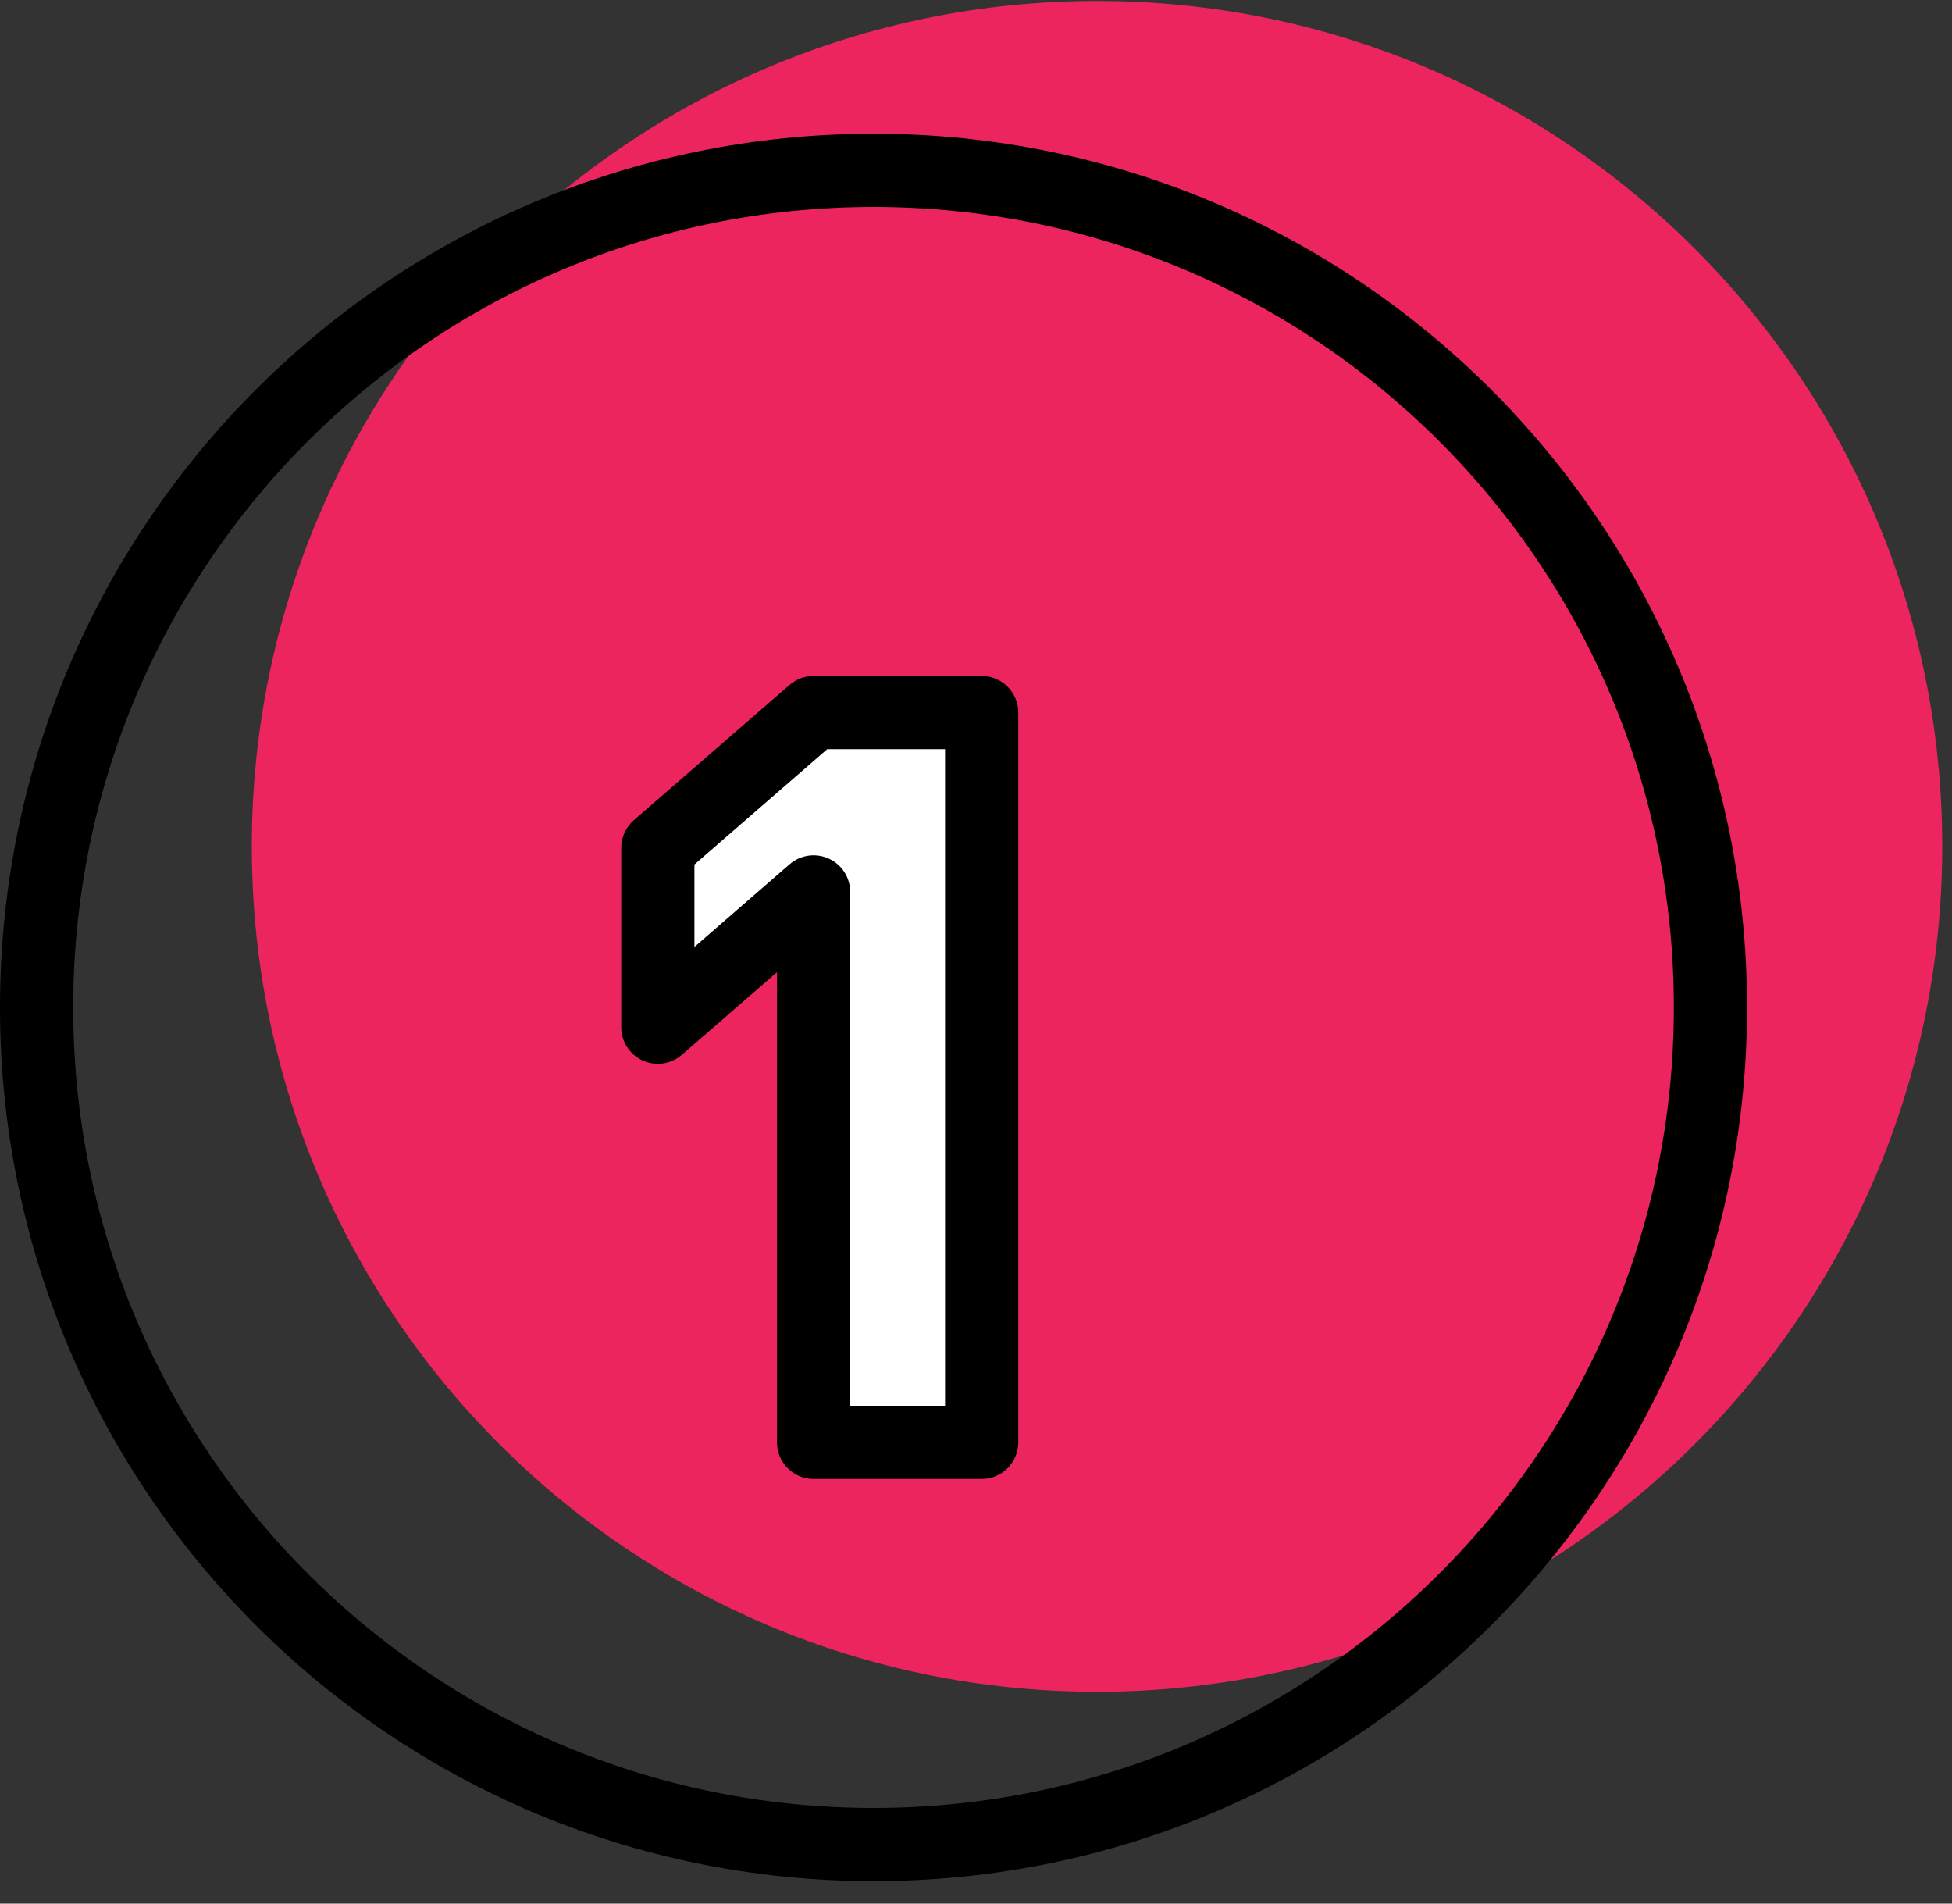
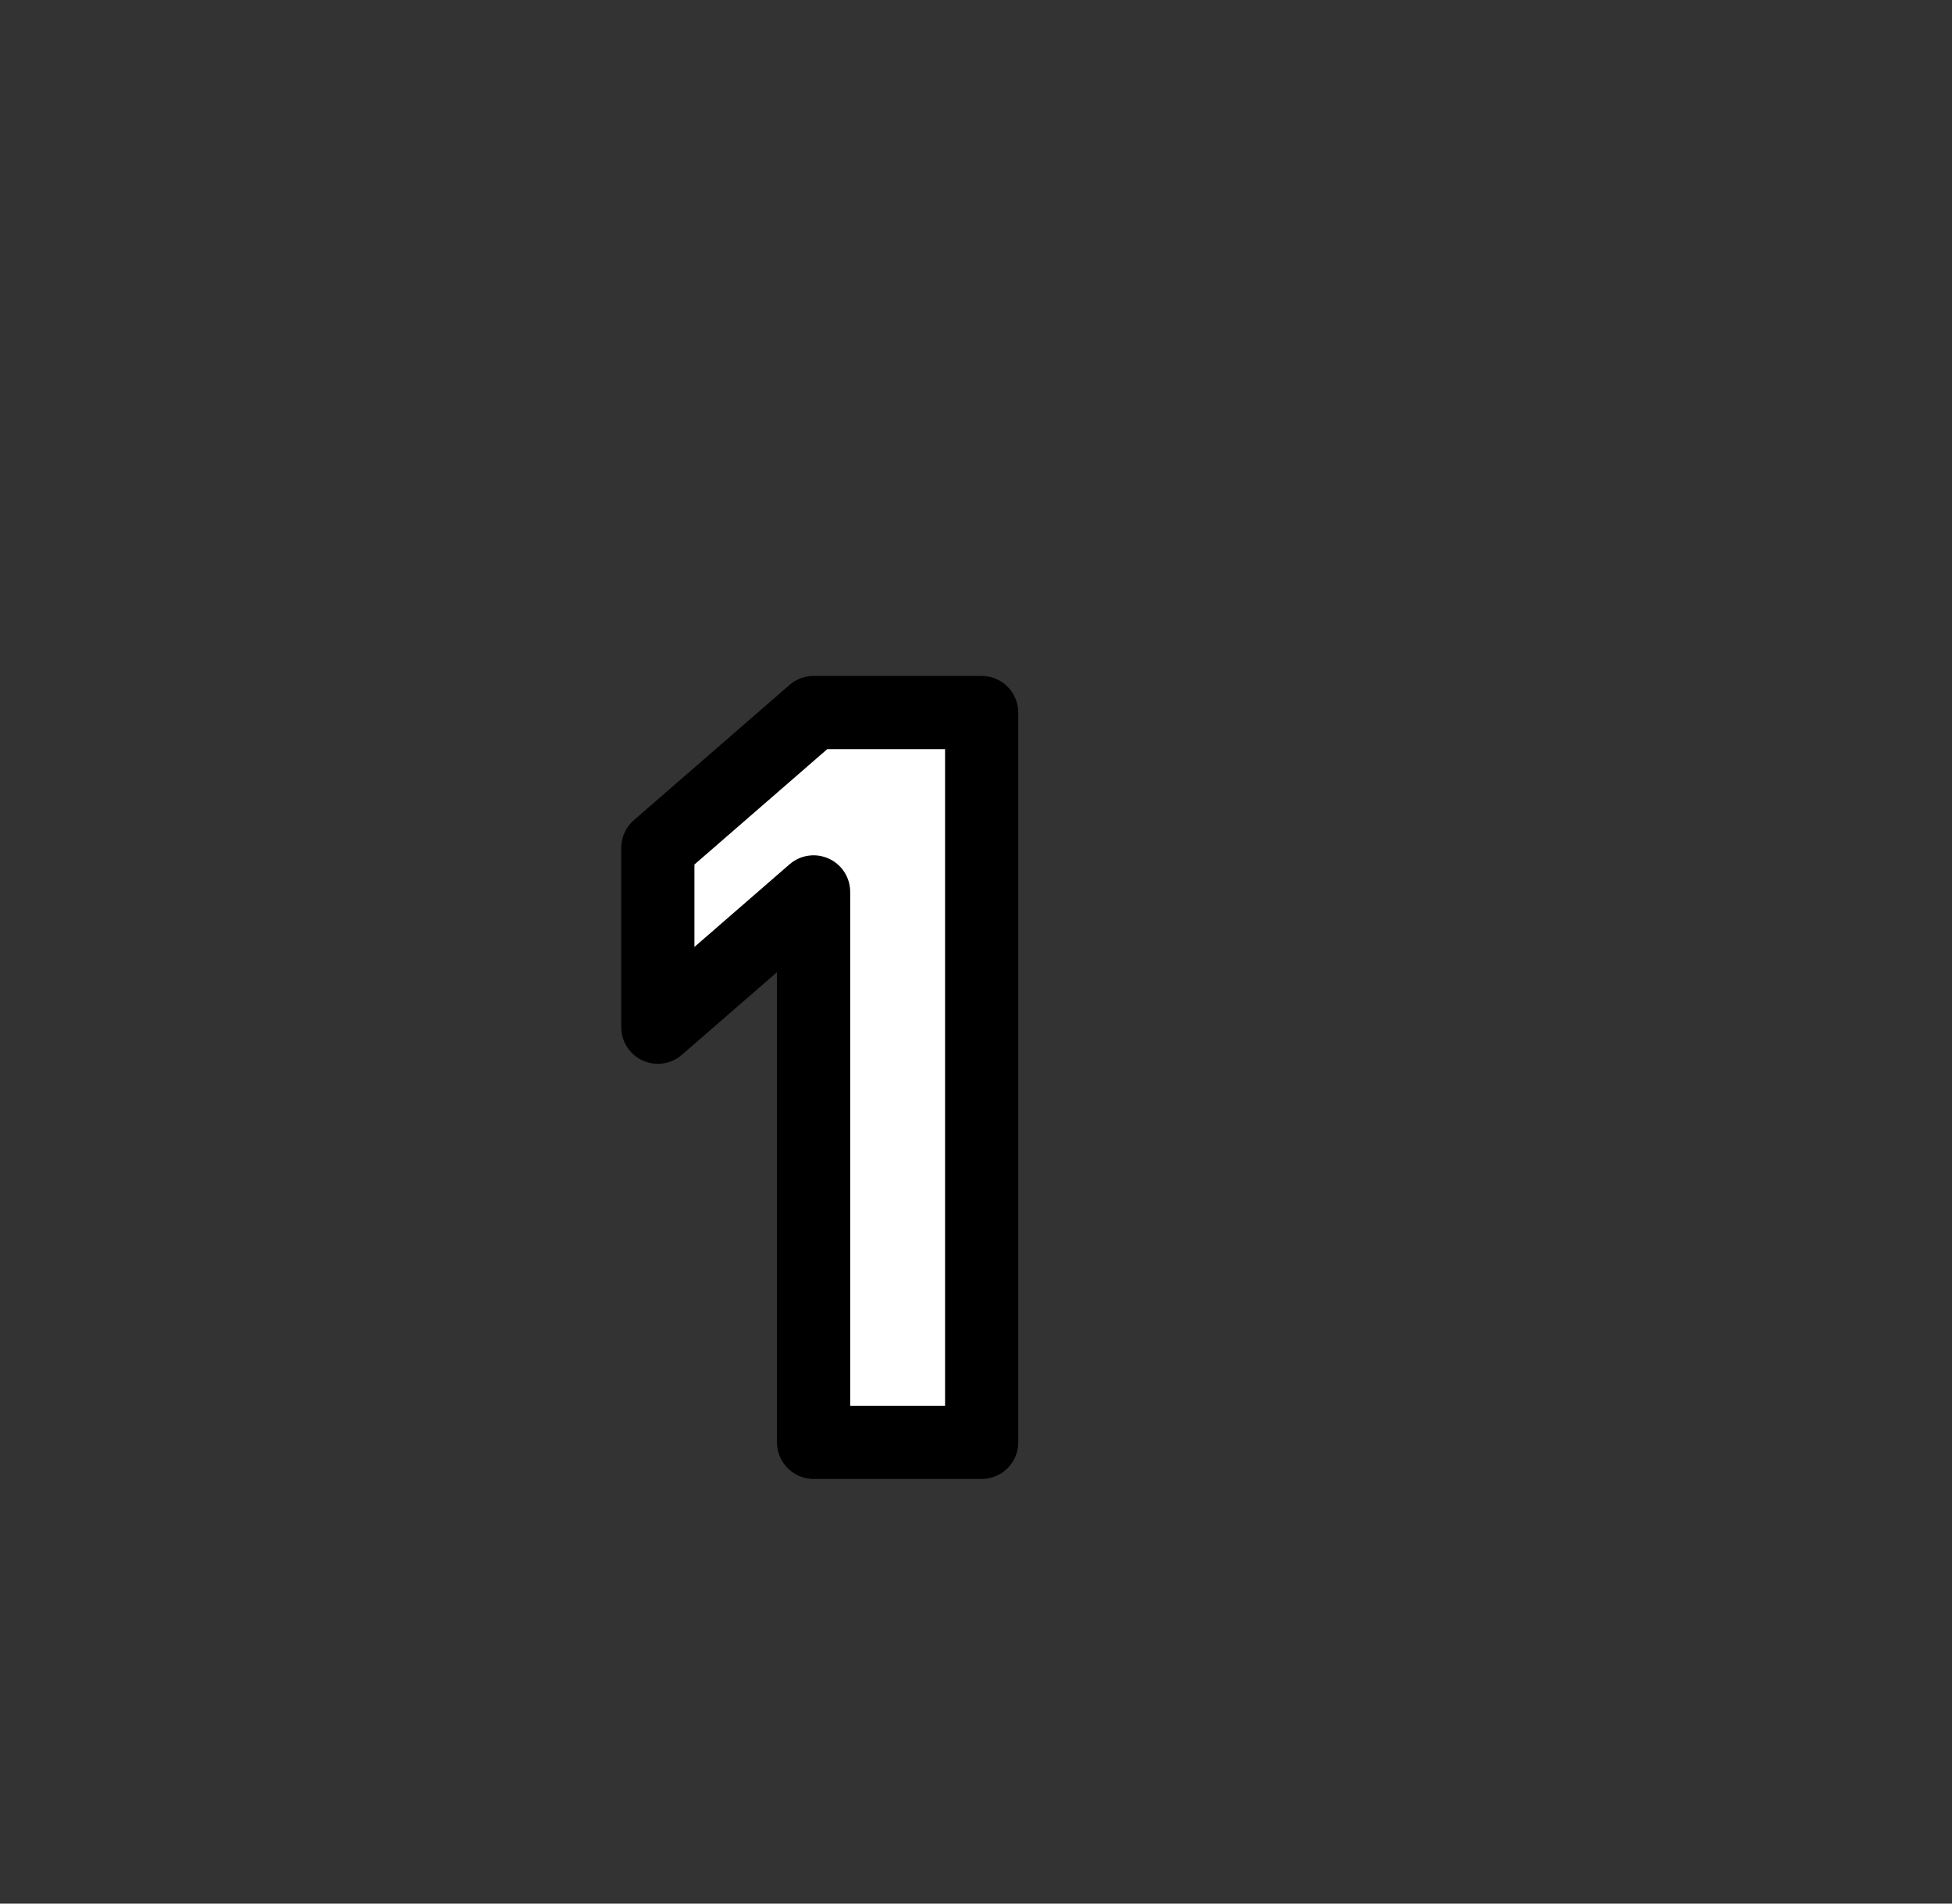
<svg xmlns="http://www.w3.org/2000/svg" width="40" height="39" viewBox="0 0 40 39" fill="none">
  <rect x="0" y="0" width="40" height="39" fill="#333333" stroke="none" />
  <g clip-path="url(#clip0)">
-     <path d="M22.48 34.66C32.045 34.66 39.8 26.906 39.8 17.34C39.8 7.774 32.045 0.02 22.48 0.02C12.914 0.02 5.16 7.774 5.16 17.34C5.16 26.906 12.914 34.66 22.48 34.66Z" fill="#ED255F" />
-     <path d="M17.9 37.79C27.372 37.79 35.05 30.112 35.05 20.64C35.05 11.168 27.372 3.49 17.9 3.49C8.428 3.49 0.75 11.168 0.75 20.64C0.75 30.112 8.428 37.79 17.9 37.79Z" stroke="black" stroke-width="1.5" stroke-linecap="round" stroke-linejoin="round" />
    <path d="M20.116 29.55H16.672V18.273L13.48 21.045V17.37L16.672 14.598H20.116V29.55Z" fill="white" />
    <path d="M20.116 29.55V30.3C20.53 30.3 20.866 29.964 20.866 29.55H20.116ZM16.672 29.55H15.922C15.922 29.964 16.258 30.3 16.672 30.3V29.55ZM16.672 18.273H17.422C17.422 17.979 17.251 17.712 16.983 17.591C16.716 17.469 16.402 17.514 16.18 17.707L16.672 18.273ZM13.48 21.045H12.73C12.73 21.339 12.902 21.605 13.169 21.727C13.436 21.849 13.75 21.804 13.972 21.611L13.48 21.045ZM13.48 17.37L12.988 16.804C12.824 16.946 12.73 17.153 12.73 17.37H13.48ZM16.672 14.598V13.848C16.491 13.848 16.317 13.913 16.18 14.032L16.672 14.598ZM20.116 14.598H20.866C20.866 14.184 20.53 13.848 20.116 13.848V14.598ZM20.116 28.8H16.672V30.3H20.116V28.8ZM17.422 29.55V18.273H15.922V29.55H17.422ZM16.18 17.707L12.988 20.479L13.972 21.611L17.164 18.839L16.18 17.707ZM14.23 21.045V17.37H12.73V21.045H14.23ZM13.972 17.936L17.164 15.164L16.18 14.032L12.988 16.804L13.972 17.936ZM16.672 15.348H20.116V13.848H16.672V15.348ZM19.366 14.598V29.55H20.866V14.598H19.366Z" fill="black" />
  </g>
  <defs>
    <clipPath id="clip0">
      <rect width="39.8" height="38.51" fill="white" transform="translate(0 0.02)" />
    </clipPath>
  </defs>
</svg>